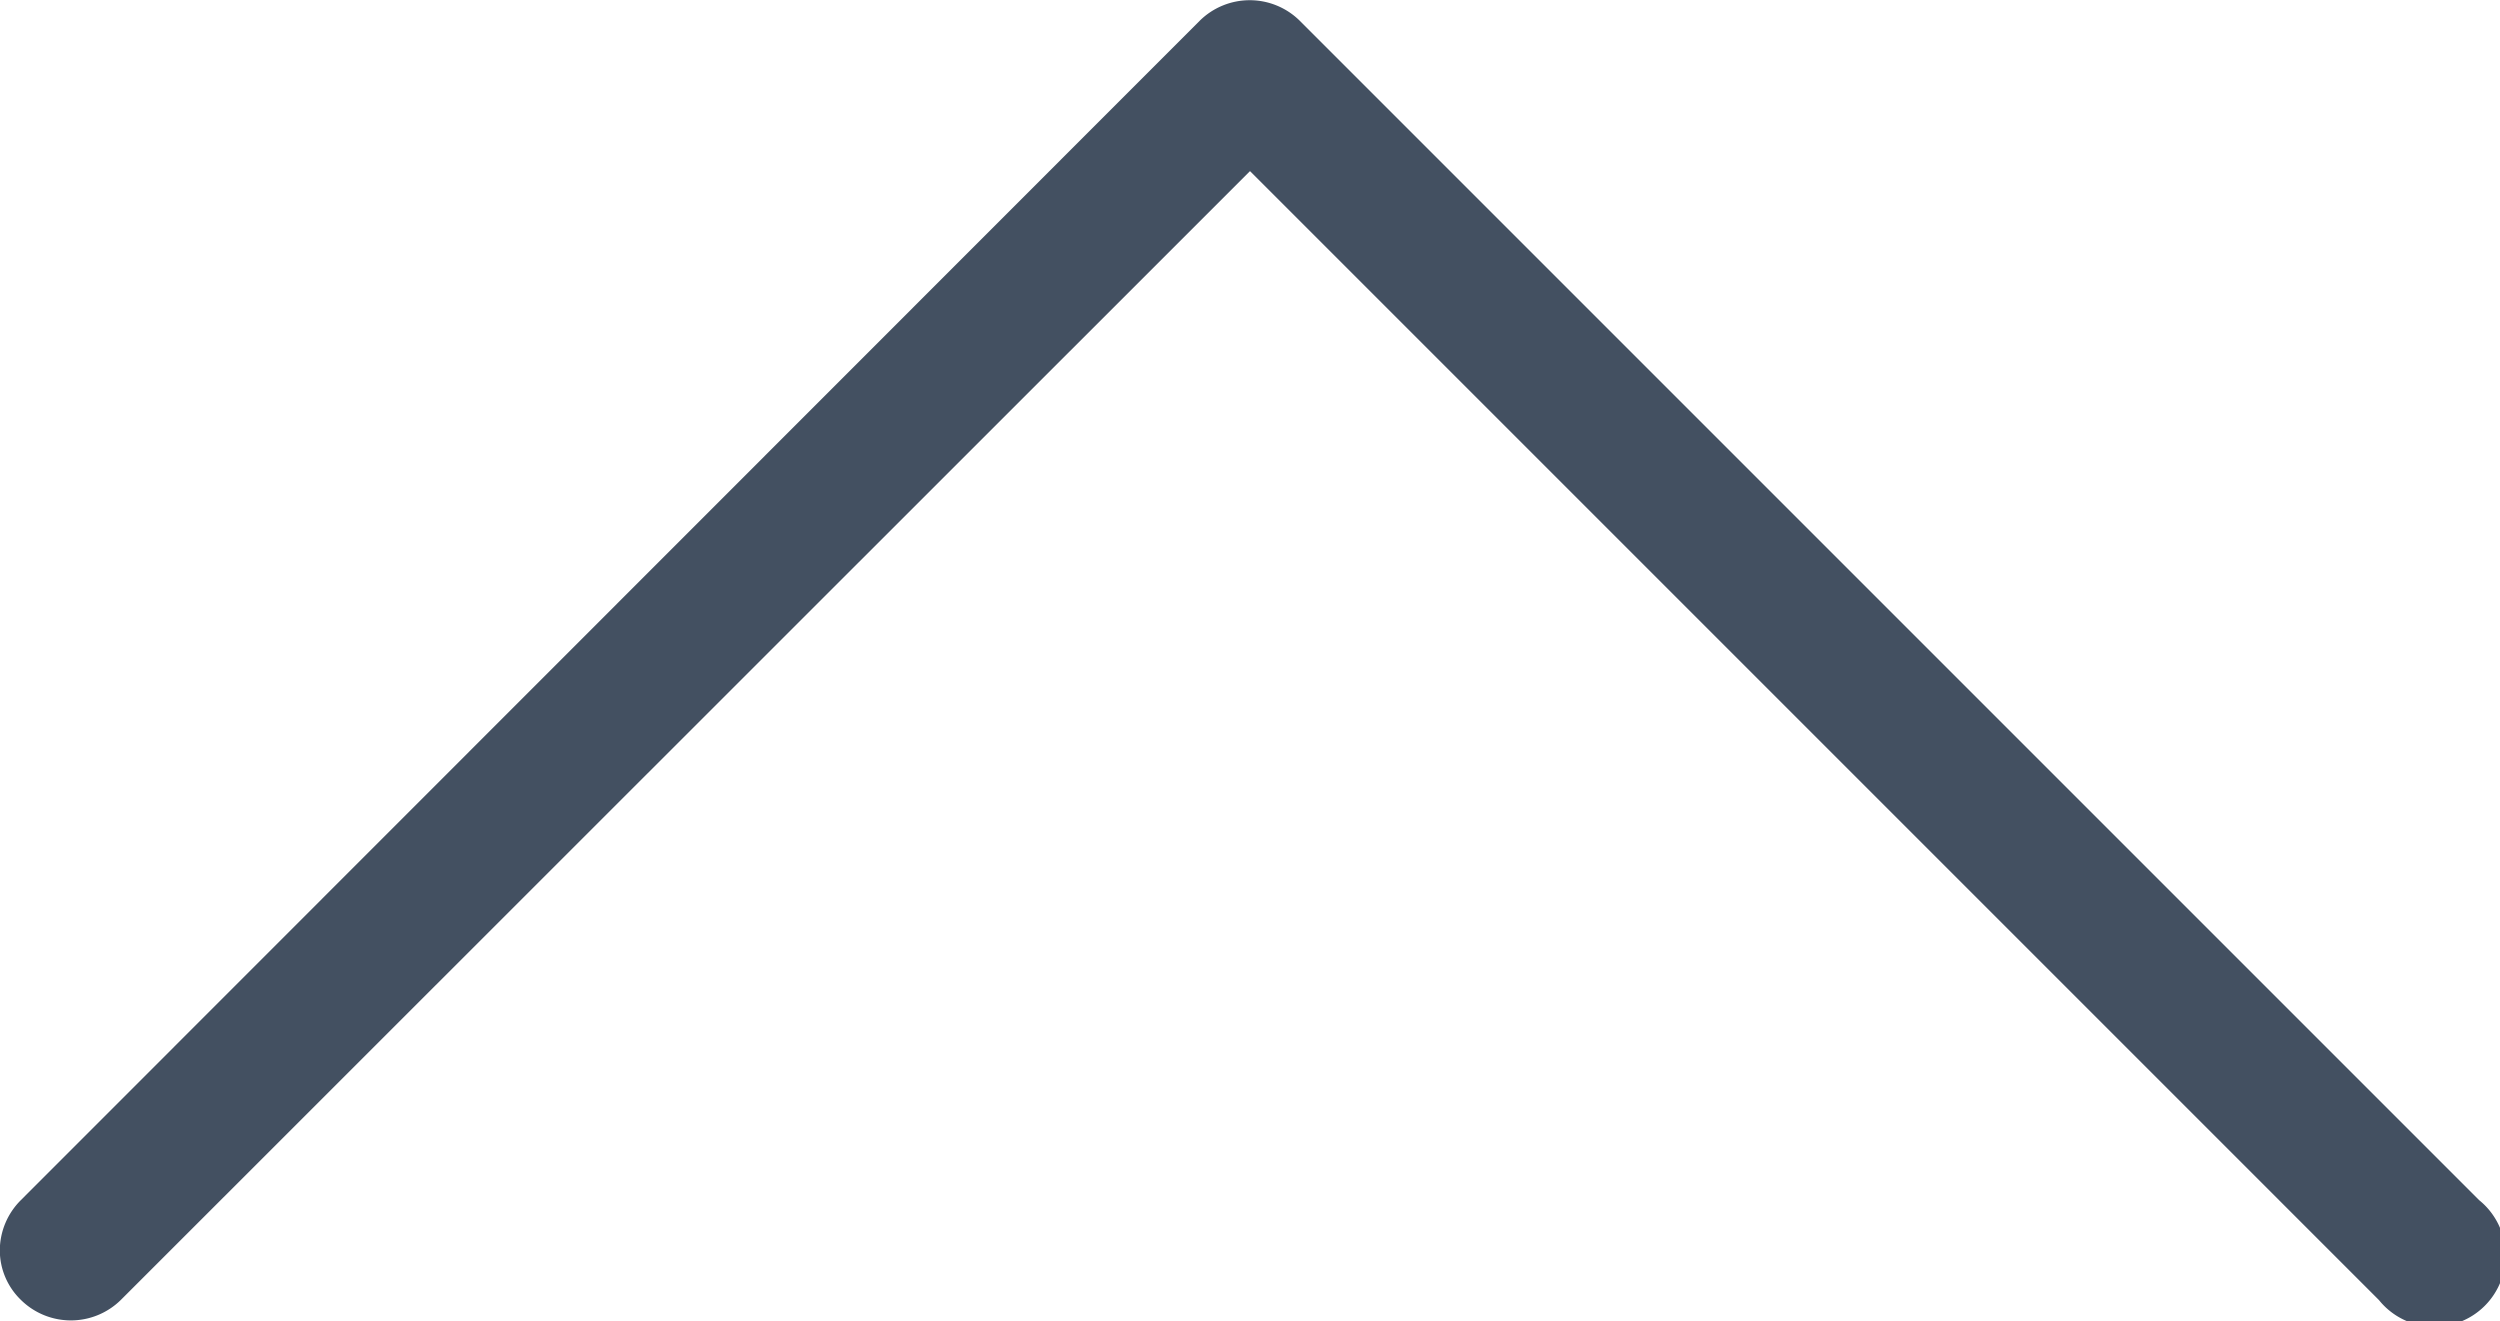
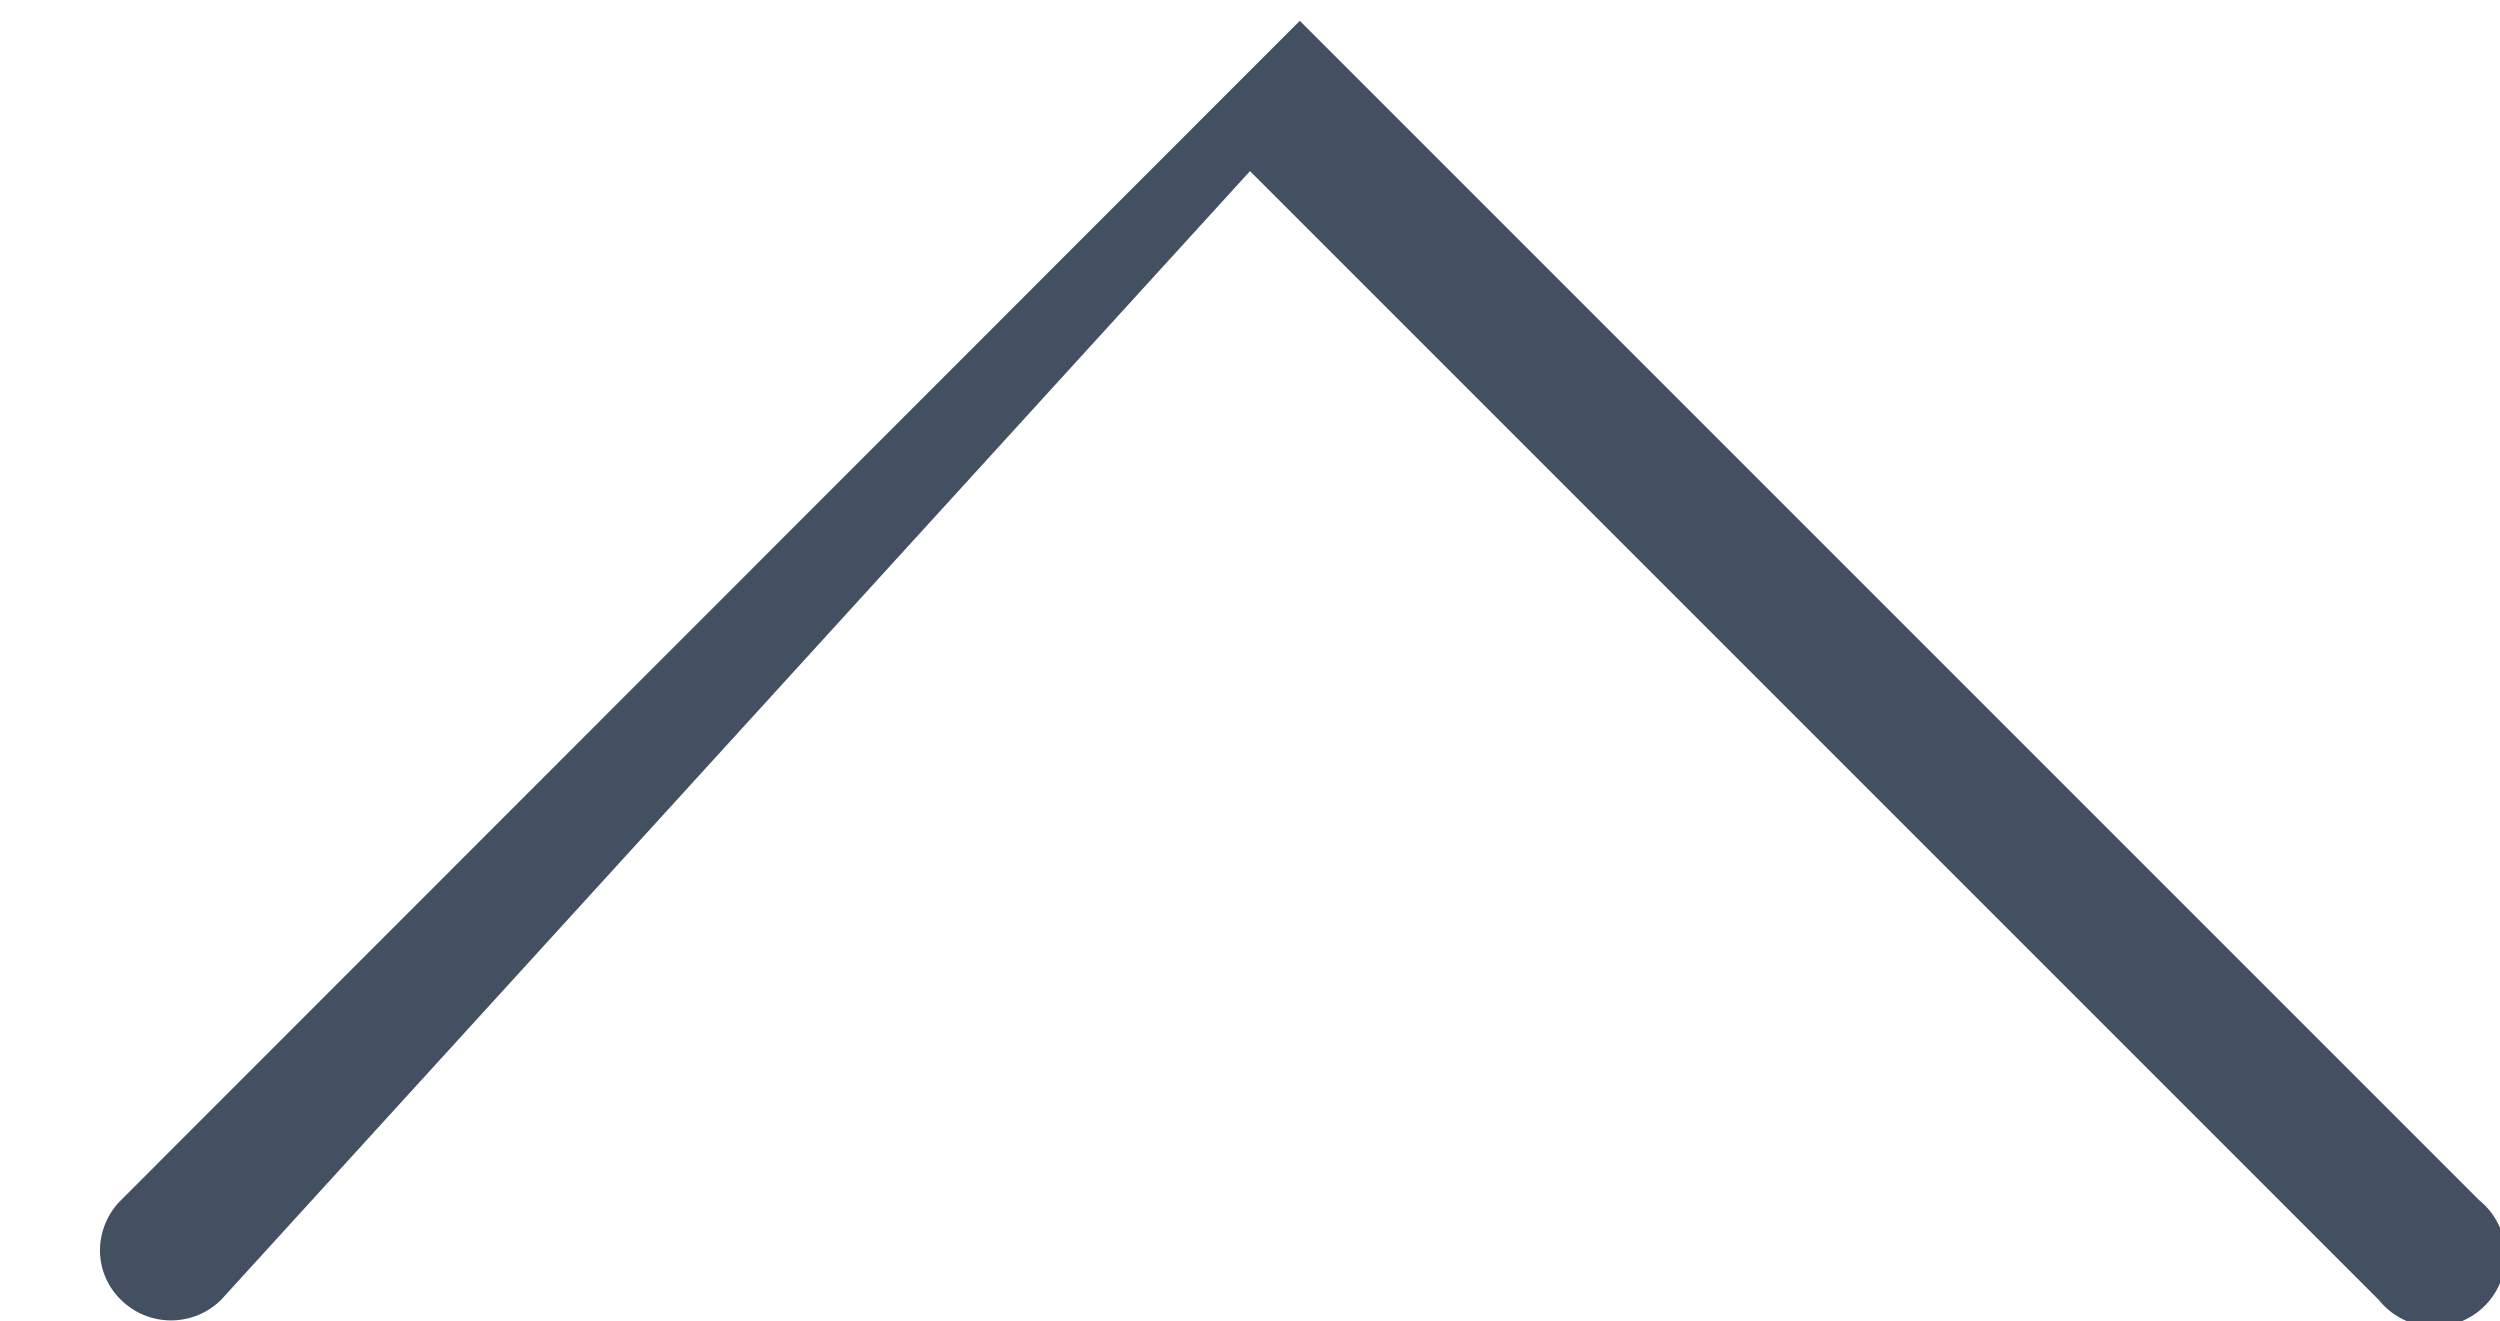
<svg xmlns="http://www.w3.org/2000/svg" id="chevron-up" width="14.054" height="7.426" viewBox="0 0 14.054 7.426">
  <g id="back" transform="translate(14.054) rotate(90)">
-     <path id="Path_17514" data-name="Path 17514" d="M.962,7.027,7.309.68A.4.4,0,1,0,6.747.117L.117,6.747a.4.4,0,0,0,0,.563l6.63,6.627a.4.4,0,0,0,.28.118.388.388,0,0,0,.28-.118.4.4,0,0,0,0-.563Z" transform="translate(0 0)" fill="#435061" />
+     <path id="Path_17514" data-name="Path 17514" d="M.962,7.027,7.309.68A.4.4,0,1,0,6.747.117L.117,6.747l6.63,6.627a.4.4,0,0,0,.28.118.388.388,0,0,0,.28-.118.4.4,0,0,0,0-.563Z" transform="translate(0 0)" fill="#435061" />
  </g>
</svg>